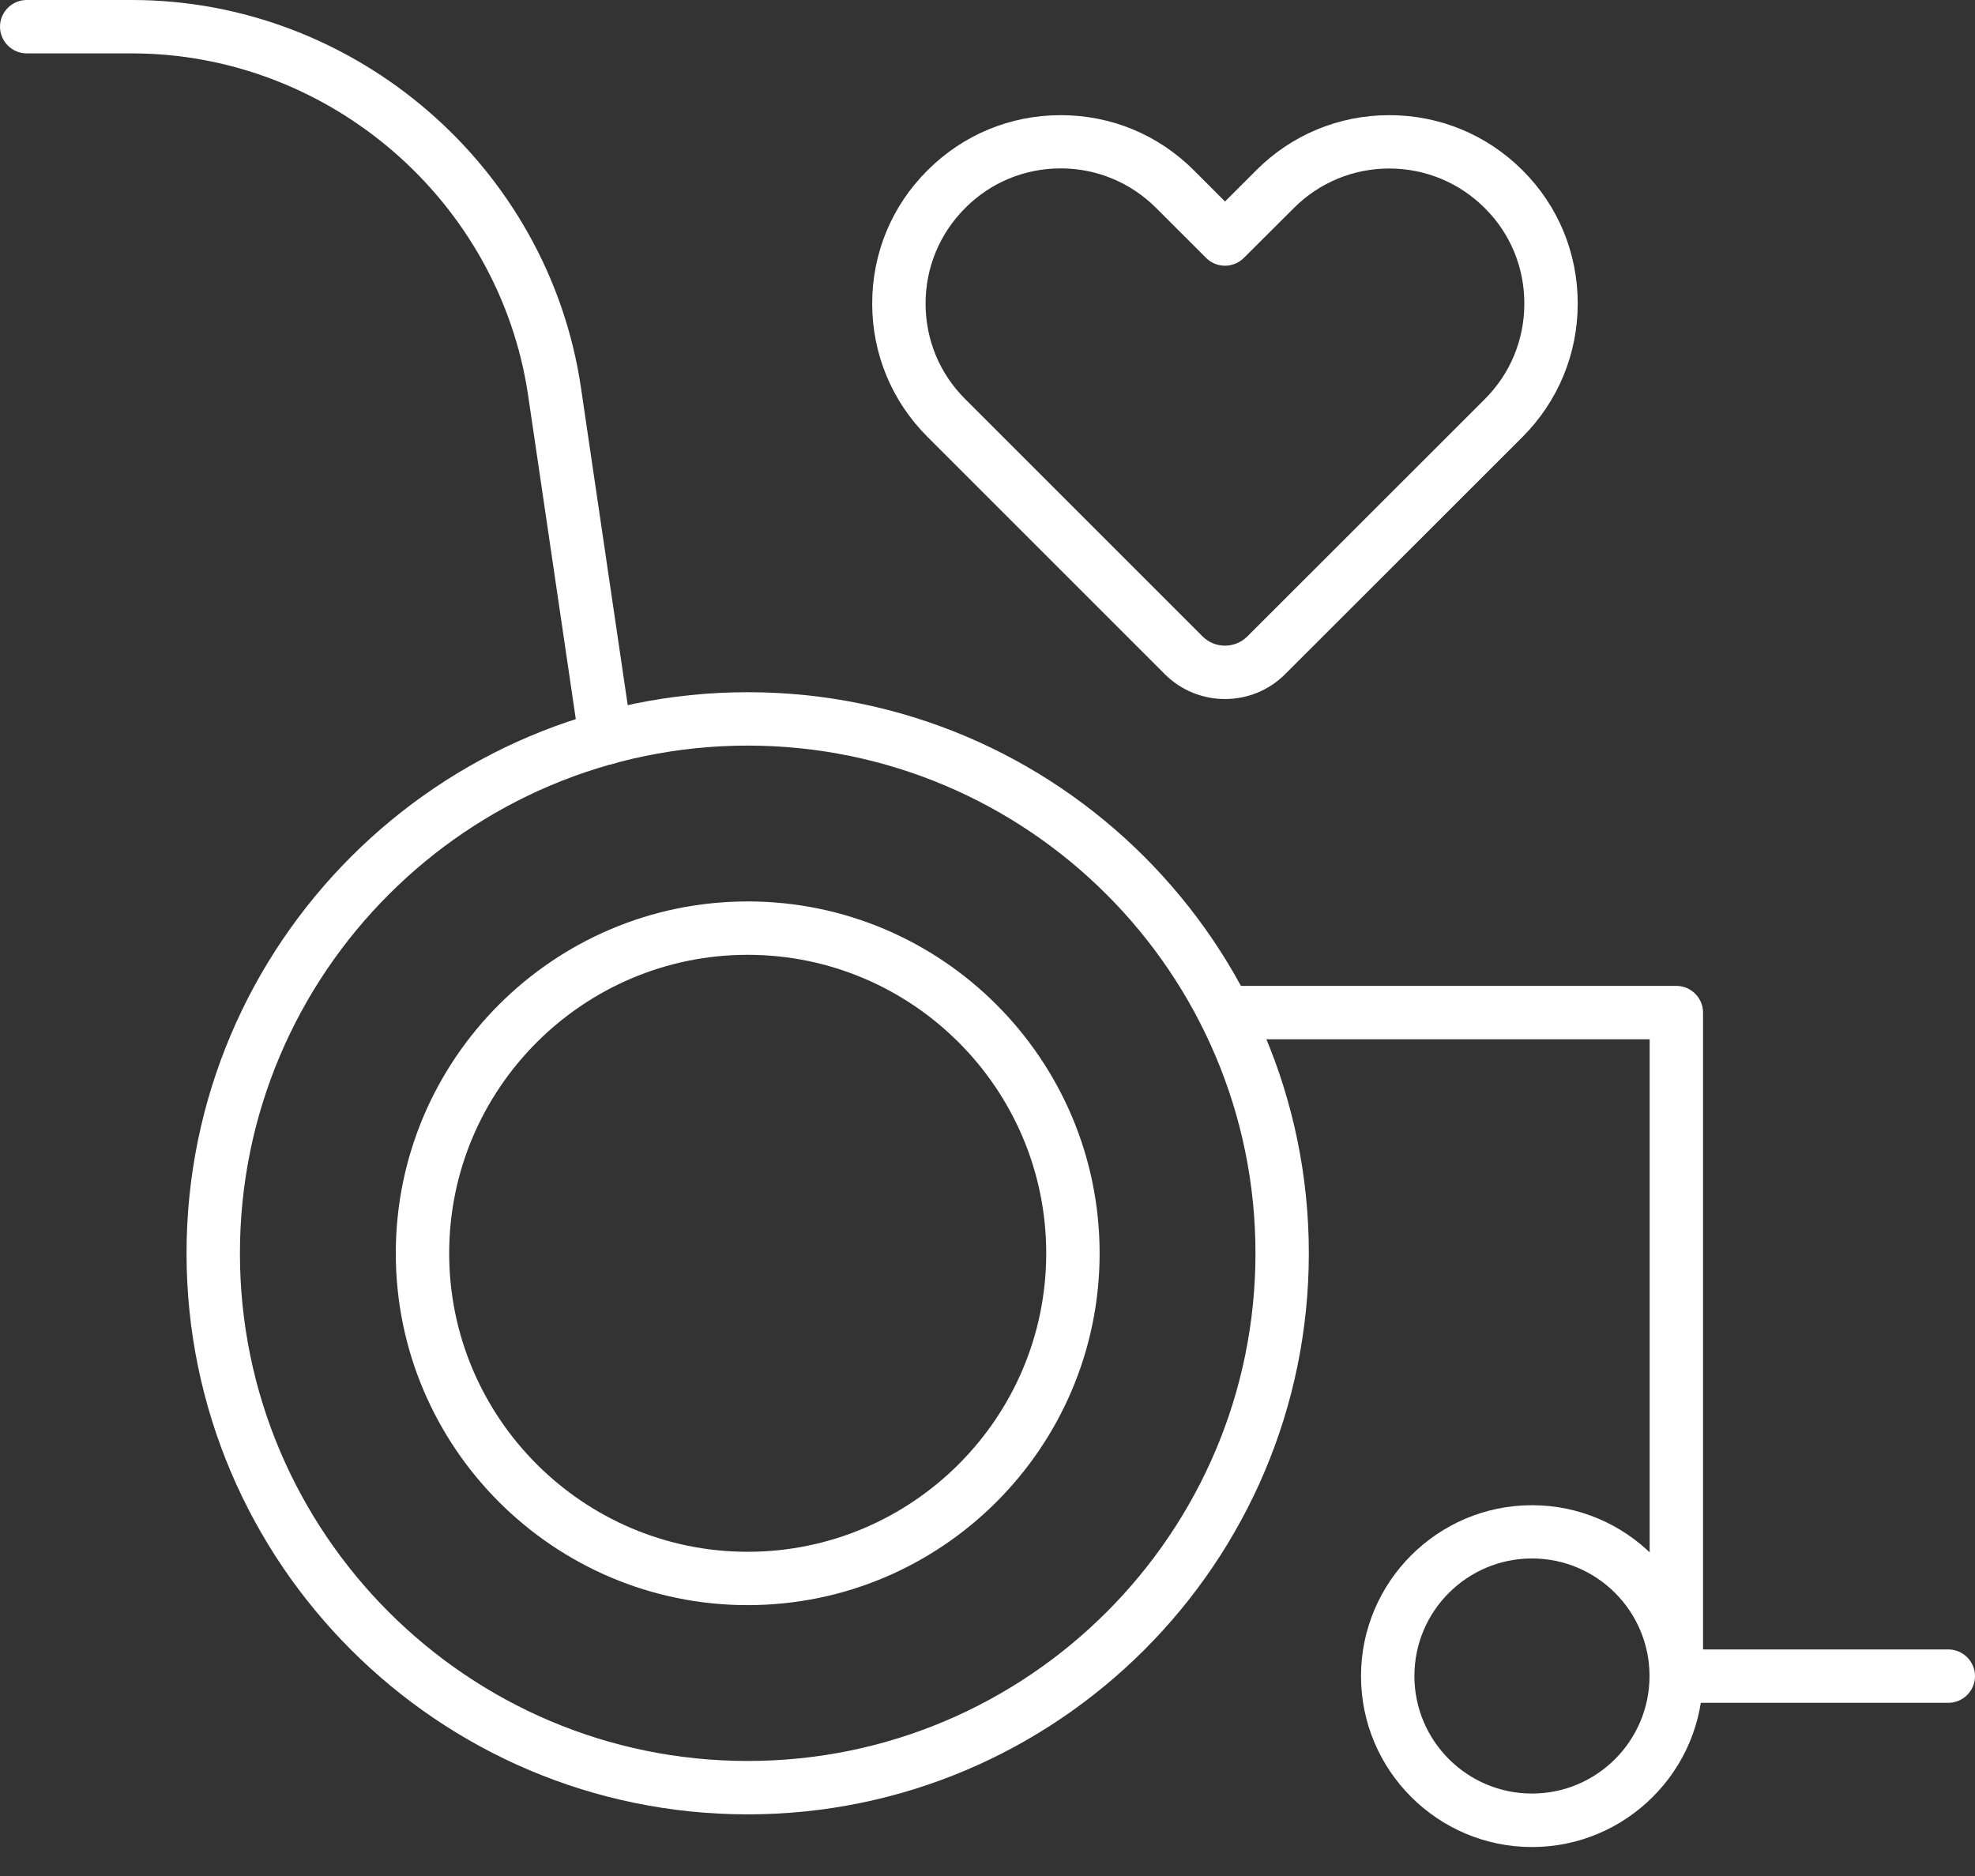
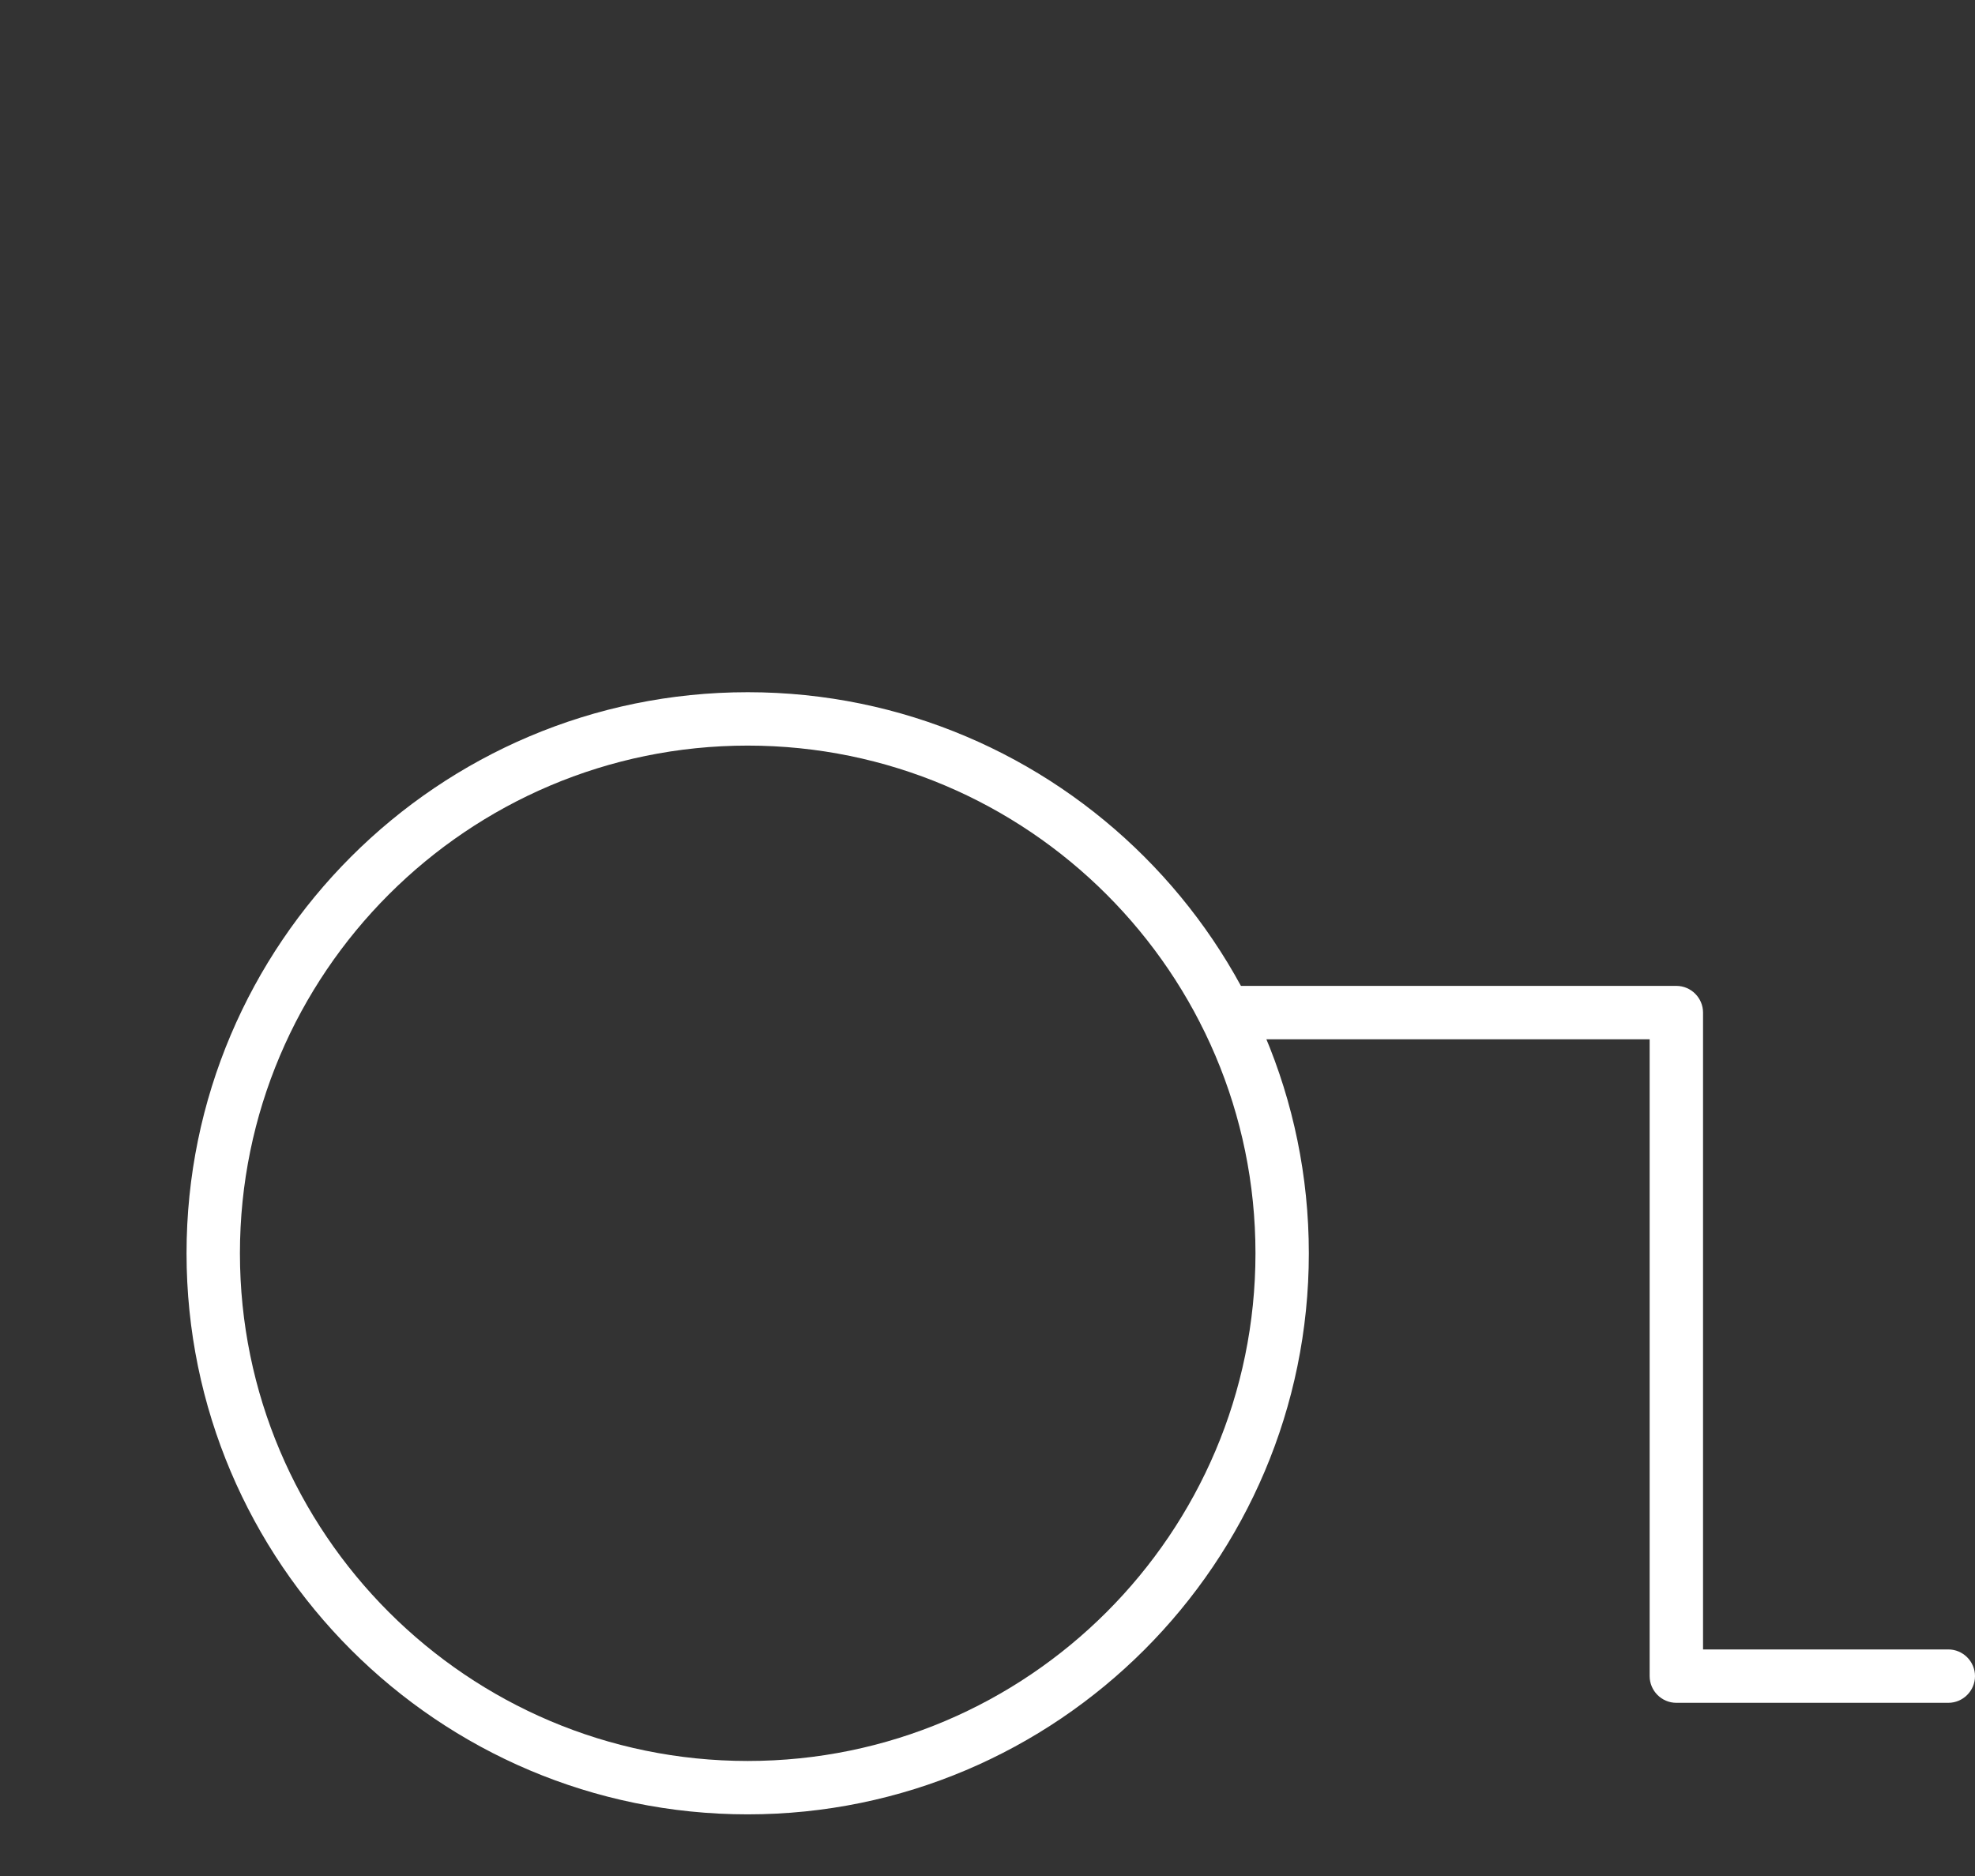
<svg xmlns="http://www.w3.org/2000/svg" width="60" height="57" viewBox="0 0 60 57" fill="none">
  <rect x="0" y="0" width="60" height="57" fill="#333333" stroke="none" />
  <g clip-path="url(#clip0_842_146)">
-     <path d="M37.212 21.239C36.551 21.239 35.891 20.988 35.388 20.485L28.176 13.273C27.093 12.19 26.497 10.755 26.497 9.223C26.497 7.69 27.093 6.255 28.176 5.177C29.258 4.094 30.693 3.499 32.226 3.499C33.758 3.499 35.189 4.094 36.272 5.177L37.216 6.122L38.161 5.177C39.239 4.094 40.678 3.499 42.207 3.499C43.735 3.499 45.174 4.094 46.257 5.177C47.339 6.255 47.931 7.694 47.931 9.223C47.931 10.751 47.335 12.19 46.257 13.273L39.041 20.485C38.538 20.988 37.877 21.239 37.216 21.239H37.212ZM32.226 5.116C31.131 5.116 30.097 5.542 29.323 6.32C28.549 7.094 28.119 8.124 28.119 9.223C28.119 10.322 28.545 11.351 29.323 12.126L36.535 19.338C36.908 19.711 37.516 19.711 37.893 19.338L45.109 12.126C45.884 11.351 46.309 10.322 46.309 9.223C46.309 8.124 45.884 7.094 45.109 6.324C44.335 5.55 43.301 5.12 42.207 5.12C41.112 5.12 40.082 5.546 39.308 6.32L37.788 7.836C37.472 8.153 36.957 8.153 36.641 7.836L35.124 6.32C34.35 5.546 33.316 5.116 32.226 5.116Z" fill="#FFFFFF" />
-     <path d="M22.715 48.77C16.82 48.77 12.024 43.974 12.024 38.08C12.024 32.185 16.82 27.389 22.715 27.389C28.61 27.389 33.406 32.185 33.406 38.08C33.406 43.974 28.61 48.77 22.715 48.77ZM22.715 29.011C17.716 29.011 13.646 33.081 13.646 38.08C13.646 43.078 17.716 47.149 22.715 47.149C27.714 47.149 31.784 43.078 31.784 38.08C31.784 33.081 27.714 29.011 22.715 29.011Z" fill="#FFFFFF" />
    <path d="M22.715 55.127C13.313 55.127 5.667 47.481 5.667 38.08C5.667 28.678 13.313 21.032 22.715 21.032C32.116 21.032 39.762 28.678 39.762 38.08C39.762 47.481 32.116 55.127 22.715 55.127ZM22.715 22.654C14.209 22.654 7.289 29.574 7.289 38.08C7.289 46.585 14.209 53.505 22.715 53.505C31.22 53.505 38.141 46.585 38.141 38.08C38.141 29.574 31.22 22.654 22.715 22.654Z" fill="#FFFFFF" />
-     <path d="M18.397 23.238C18 23.238 17.655 22.95 17.595 22.545L16.046 12.024C15.174 6.093 9.997 1.622 4.001 1.622H0.811C0.365 1.622 0 1.257 0 0.811C0 0.365 0.365 0 0.811 0H4.005C10.796 0 16.666 5.068 17.651 11.789L19.2 22.309C19.265 22.751 18.961 23.165 18.515 23.23C18.474 23.234 18.434 23.238 18.397 23.238Z" fill="#FFFFFF" />
    <path d="M59.189 51.738H50.927C50.481 51.738 50.116 51.373 50.116 50.927V31.577H37.216C36.77 31.577 36.406 31.212 36.406 30.766C36.406 30.32 36.77 29.955 37.216 29.955H50.927C51.373 29.955 51.738 30.32 51.738 30.766V50.116H59.189C59.635 50.116 60 50.481 60 50.927C60 51.373 59.635 51.738 59.189 51.738Z" fill="#FFFFFF" />
-     <path d="M46.541 56.12C43.678 56.12 41.347 53.789 41.347 50.927C41.347 48.065 43.678 45.734 46.541 45.734C49.403 45.734 51.734 48.065 51.734 50.927C51.734 53.789 49.403 56.12 46.541 56.12ZM46.541 47.352C44.57 47.352 42.969 48.953 42.969 50.923C42.969 52.893 44.57 54.495 46.541 54.495C48.511 54.495 50.112 52.893 50.112 50.923C50.112 48.953 48.511 47.352 46.541 47.352Z" fill="#FFFFFF" />
  </g>
  <defs>
    <clipPath id="clip0_842_146">
      <rect width="60" height="56.12" fill="white" />
    </clipPath>
  </defs>
</svg>